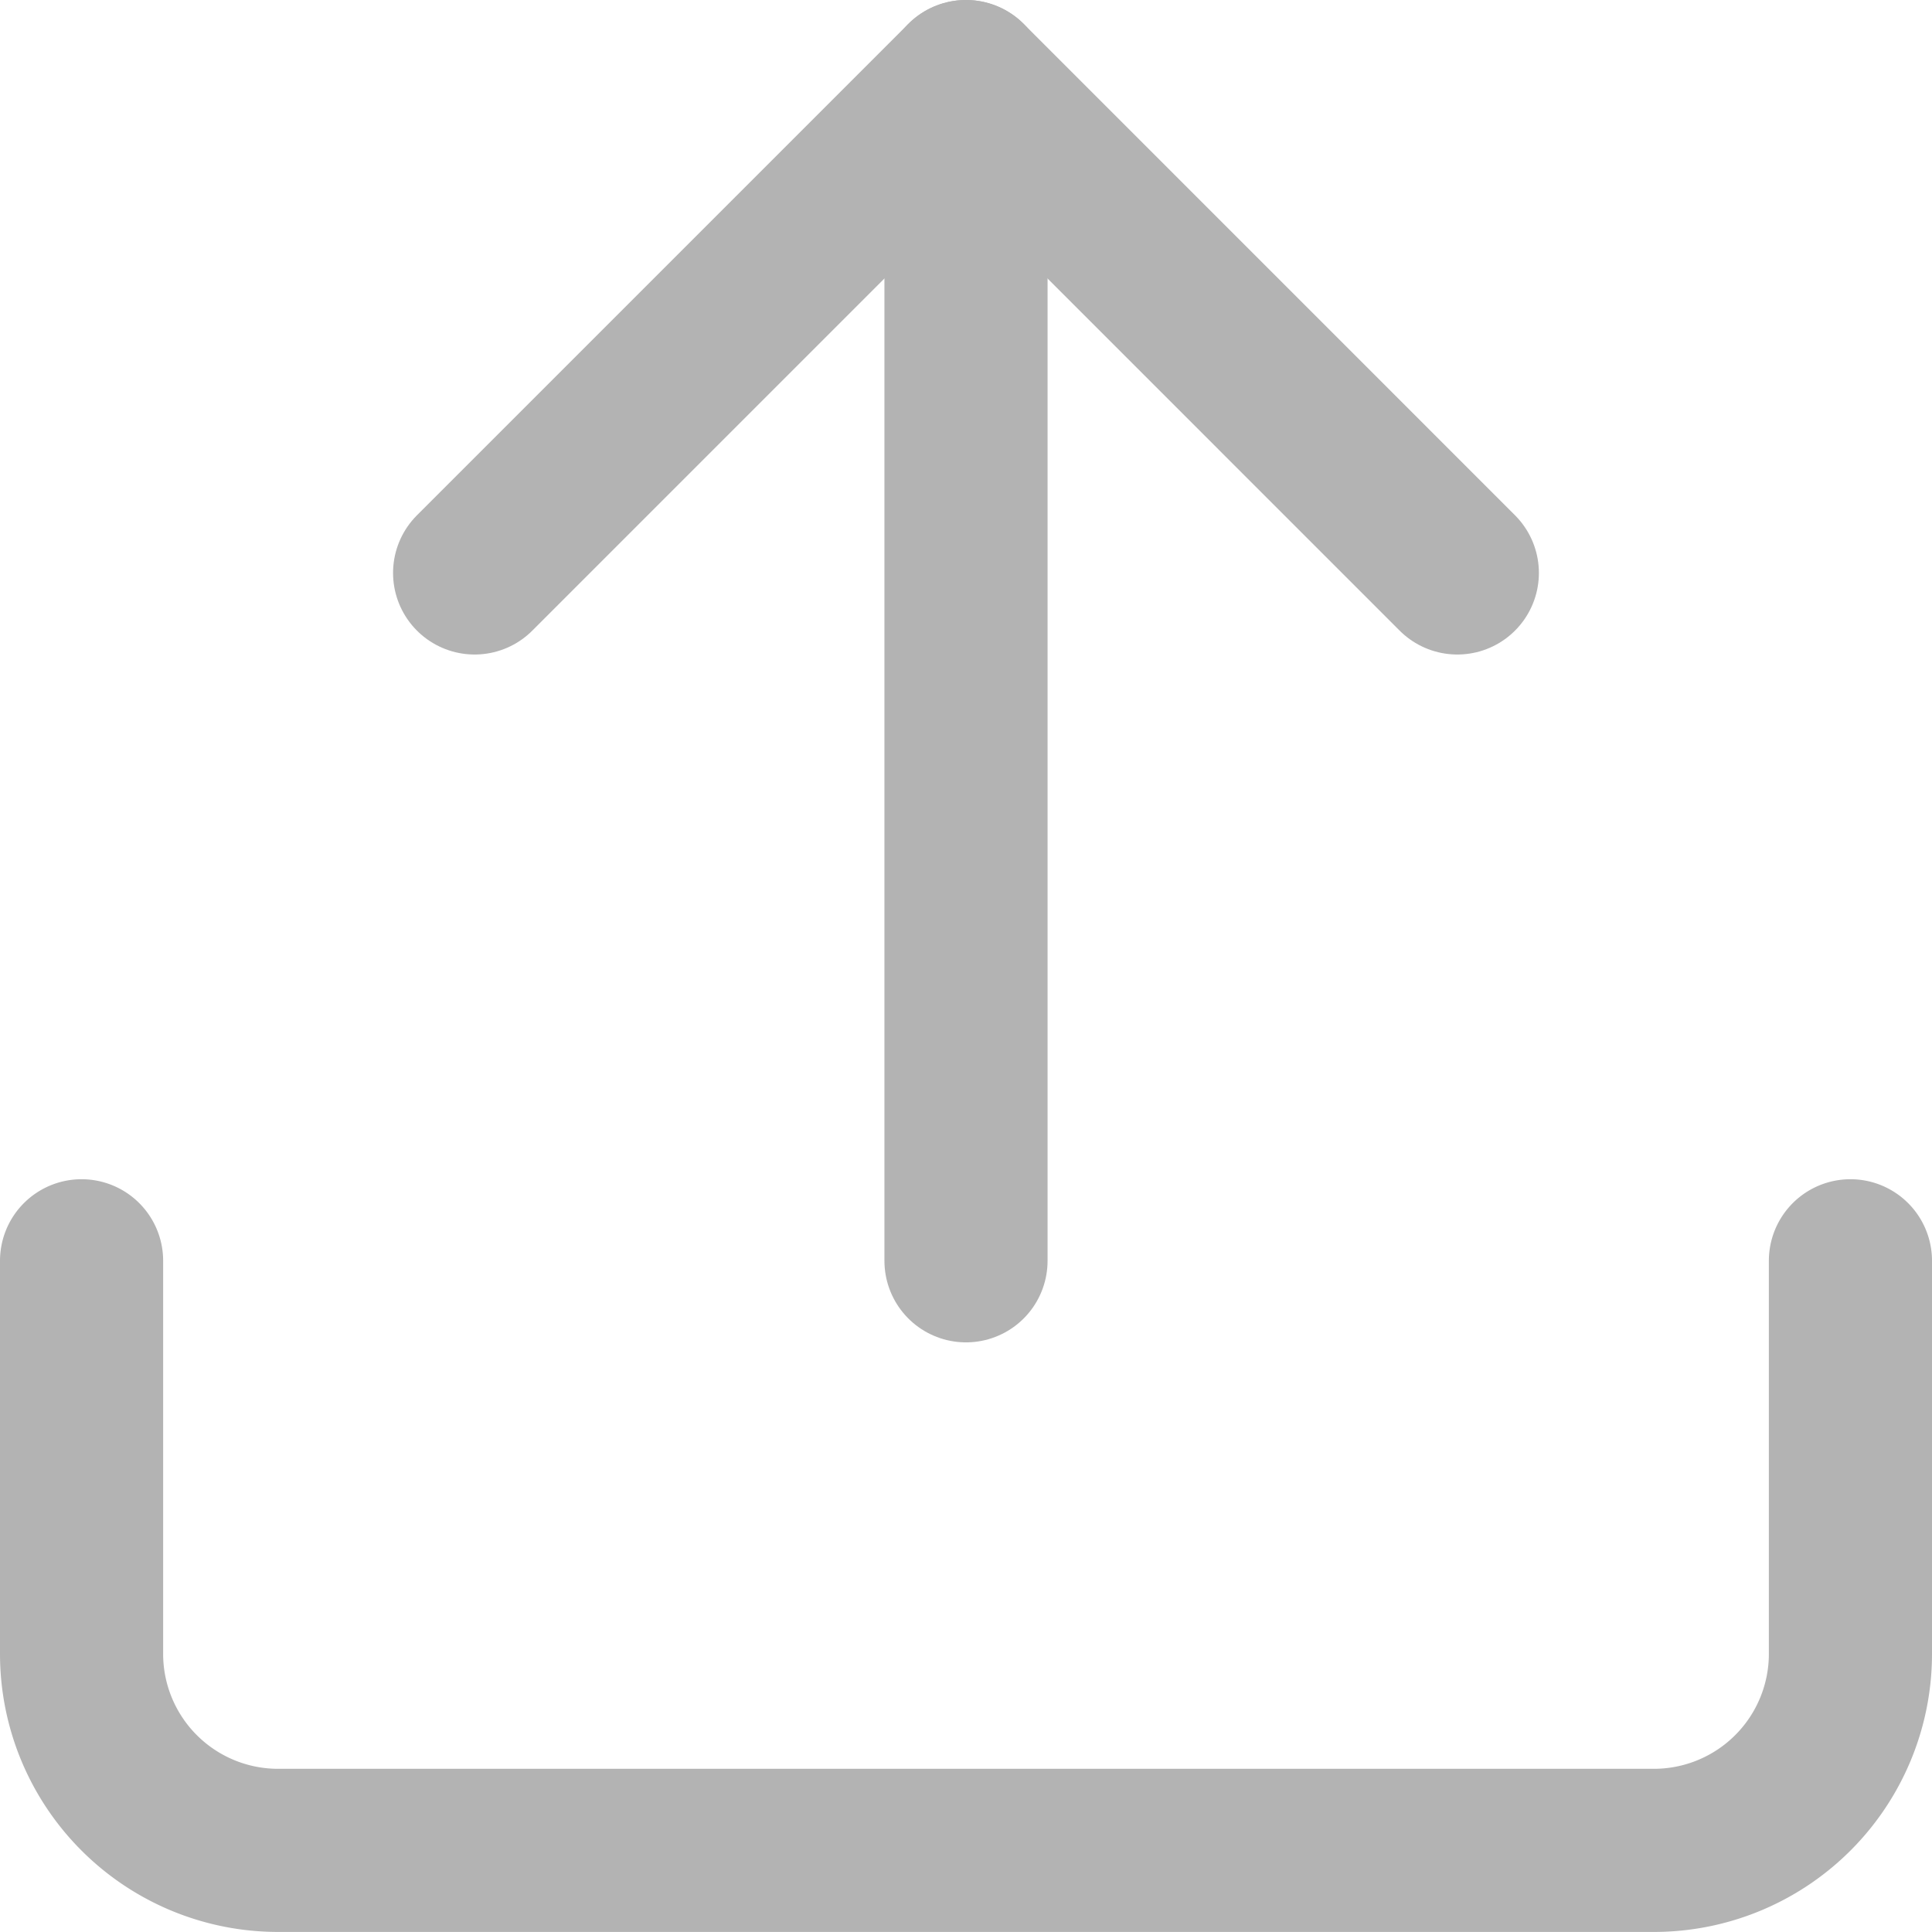
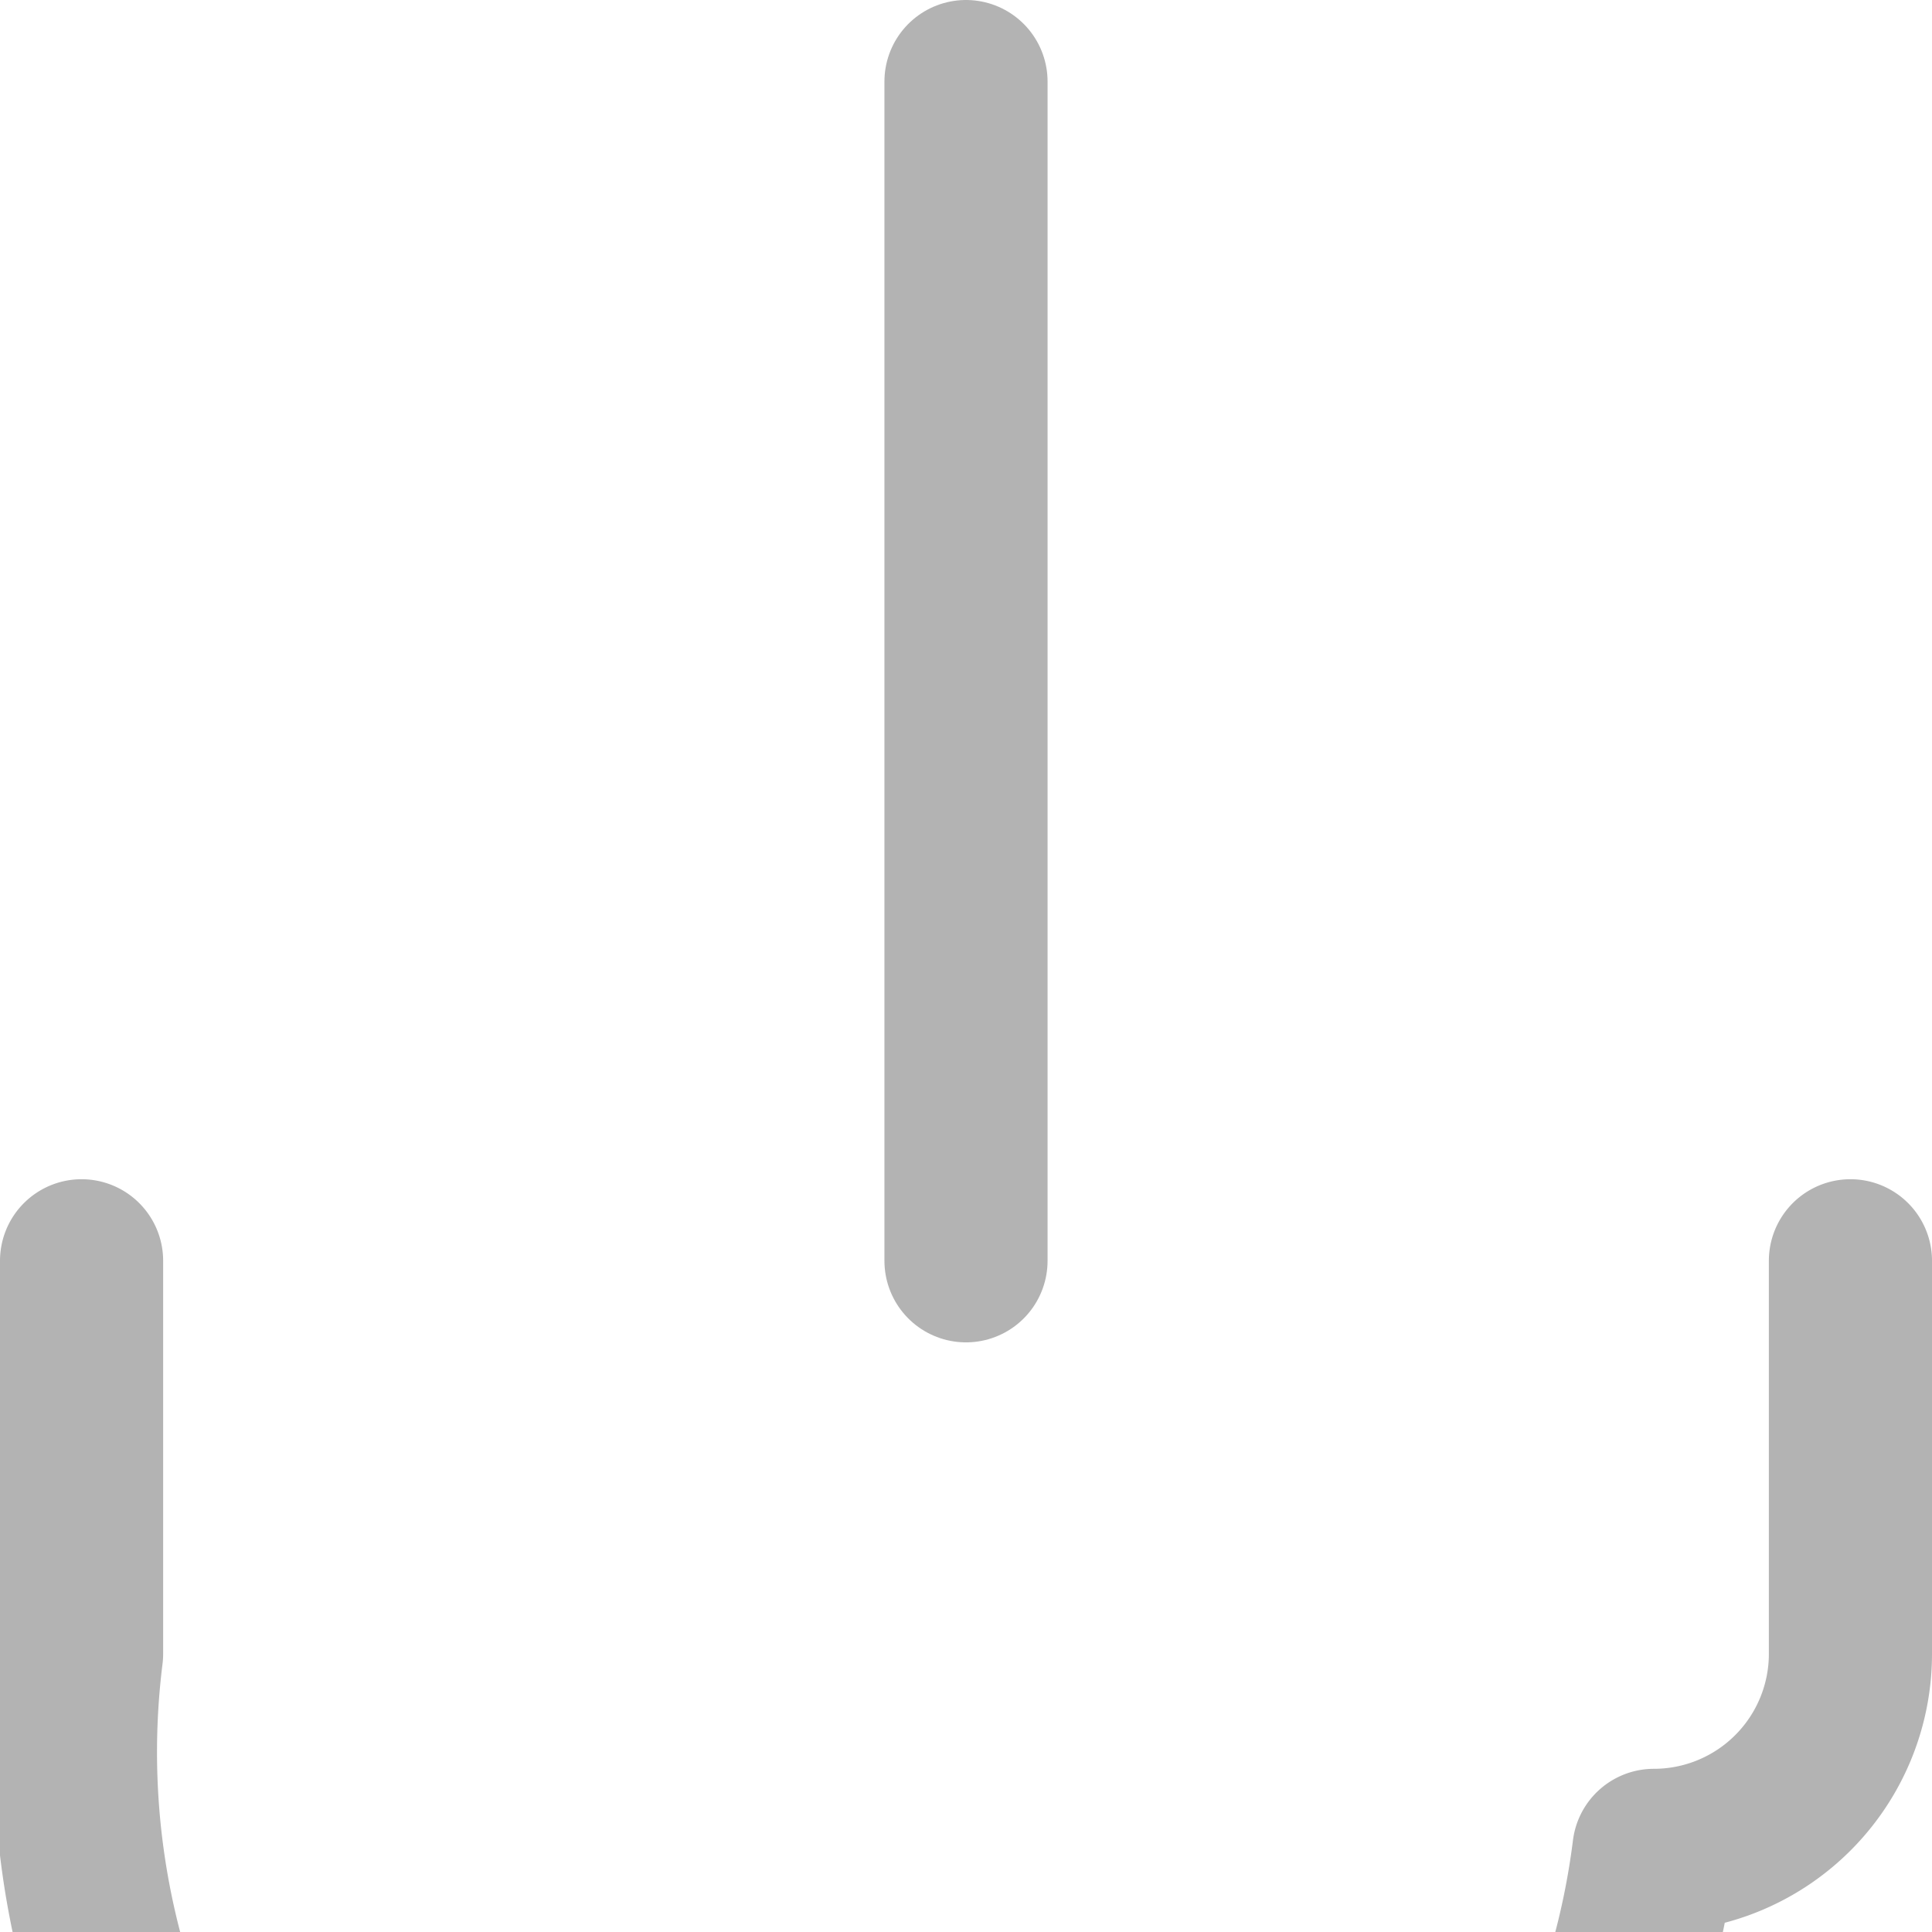
<svg xmlns="http://www.w3.org/2000/svg" width="35.528" height="35.528" viewBox="0 0 35.528 35.528">
  <g id="Icon_feather-upload" data-name="Icon feather-upload" transform="translate(-3 -3)" opacity="0.3">
-     <path id="Path_11023" data-name="Path 11023" d="M37.028,22.5v7.228a3.614,3.614,0,0,1-3.614,3.614H8.114A3.614,3.614,0,0,1,4.5,29.728V22.5" transform="translate(0 3.685)" fill="none" stroke="#000" stroke-linecap="round" stroke-linejoin="round" stroke-width="3" />
-     <path id="Path_11024" data-name="Path 11024" d="M28.571,13.536,19.536,4.5,10.5,13.536" transform="translate(1.228 0)" fill="none" stroke="#000" stroke-linecap="round" stroke-linejoin="round" stroke-width="3" />
+     <path id="Path_11023" data-name="Path 11023" d="M37.028,22.5v7.228a3.614,3.614,0,0,1-3.614,3.614A3.614,3.614,0,0,1,4.5,29.728V22.5" transform="translate(0 3.685)" fill="none" stroke="#000" stroke-linecap="round" stroke-linejoin="round" stroke-width="3" />
    <path id="Path_11025" data-name="Path 11025" d="M18,4.5V26.185" transform="translate(2.764 0)" fill="none" stroke="#000" stroke-linecap="round" stroke-linejoin="round" stroke-width="3" />
  </g>
</svg>